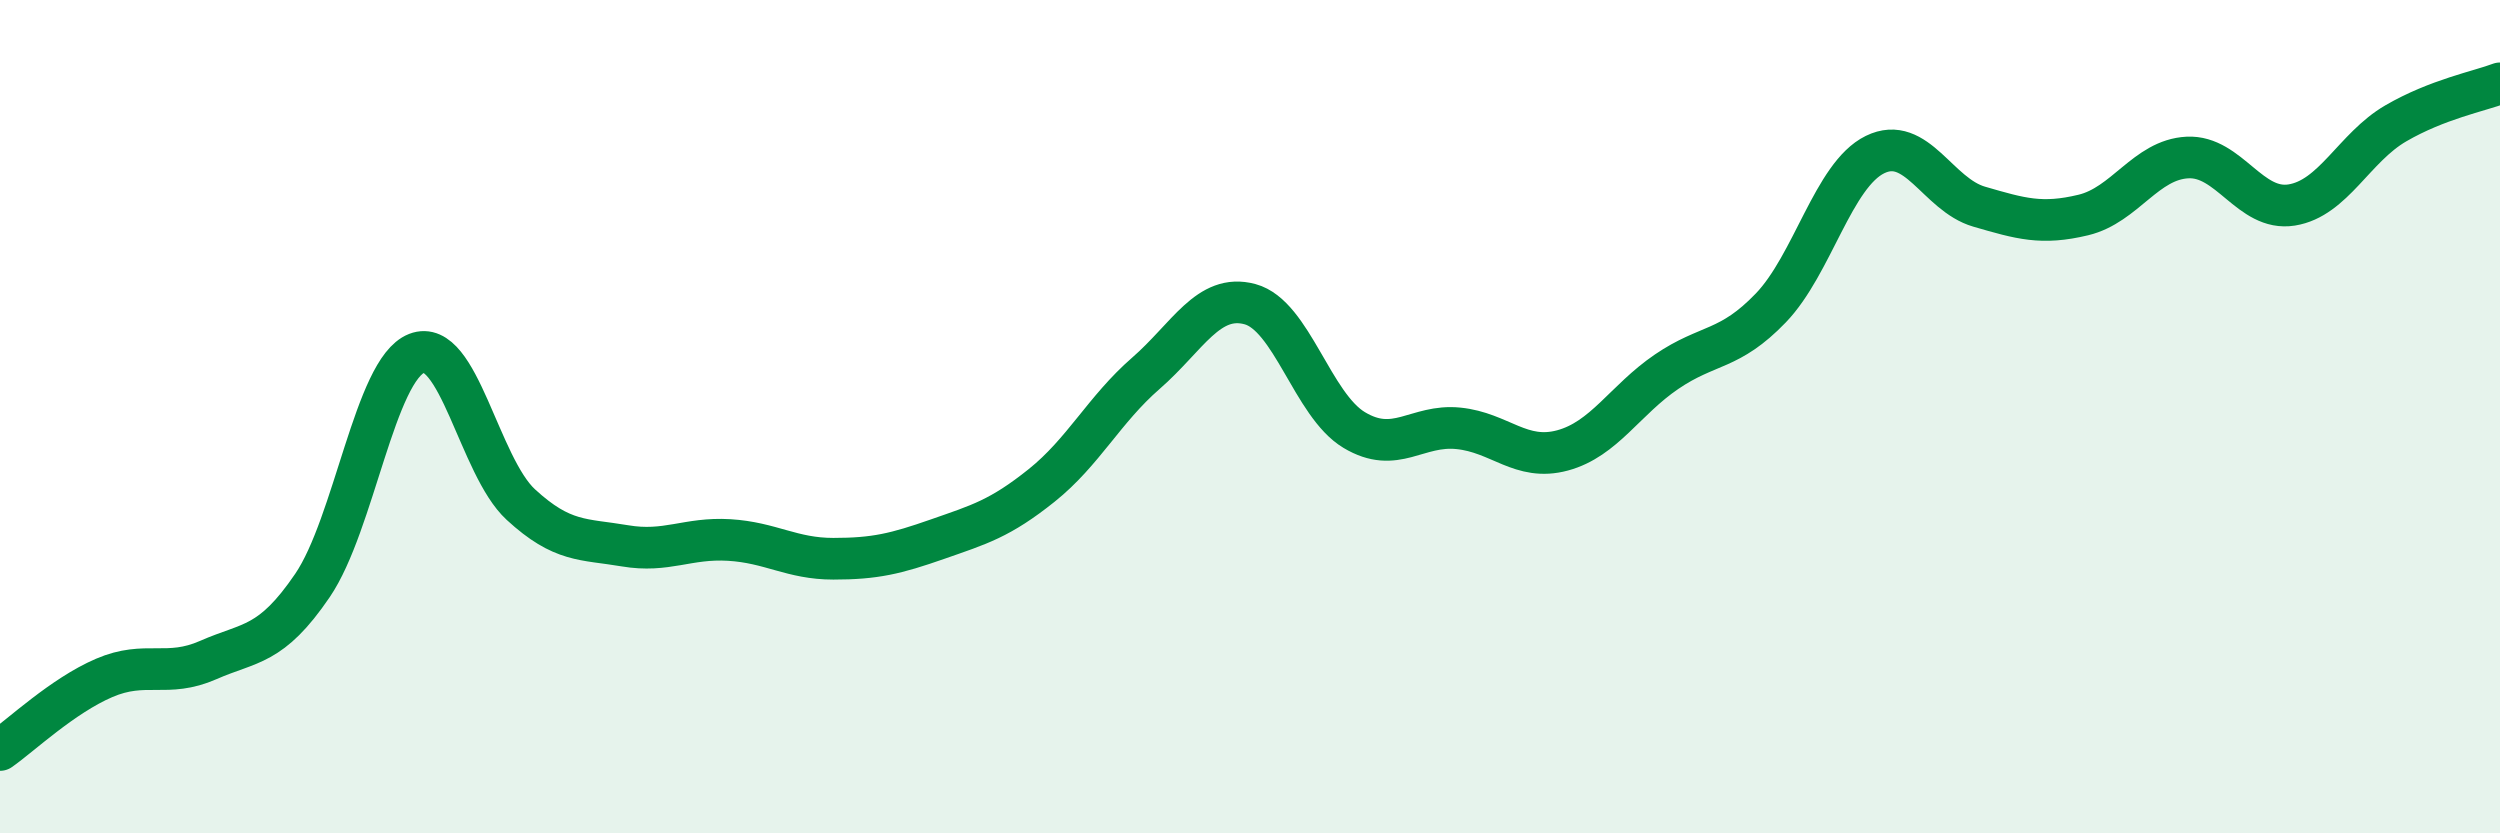
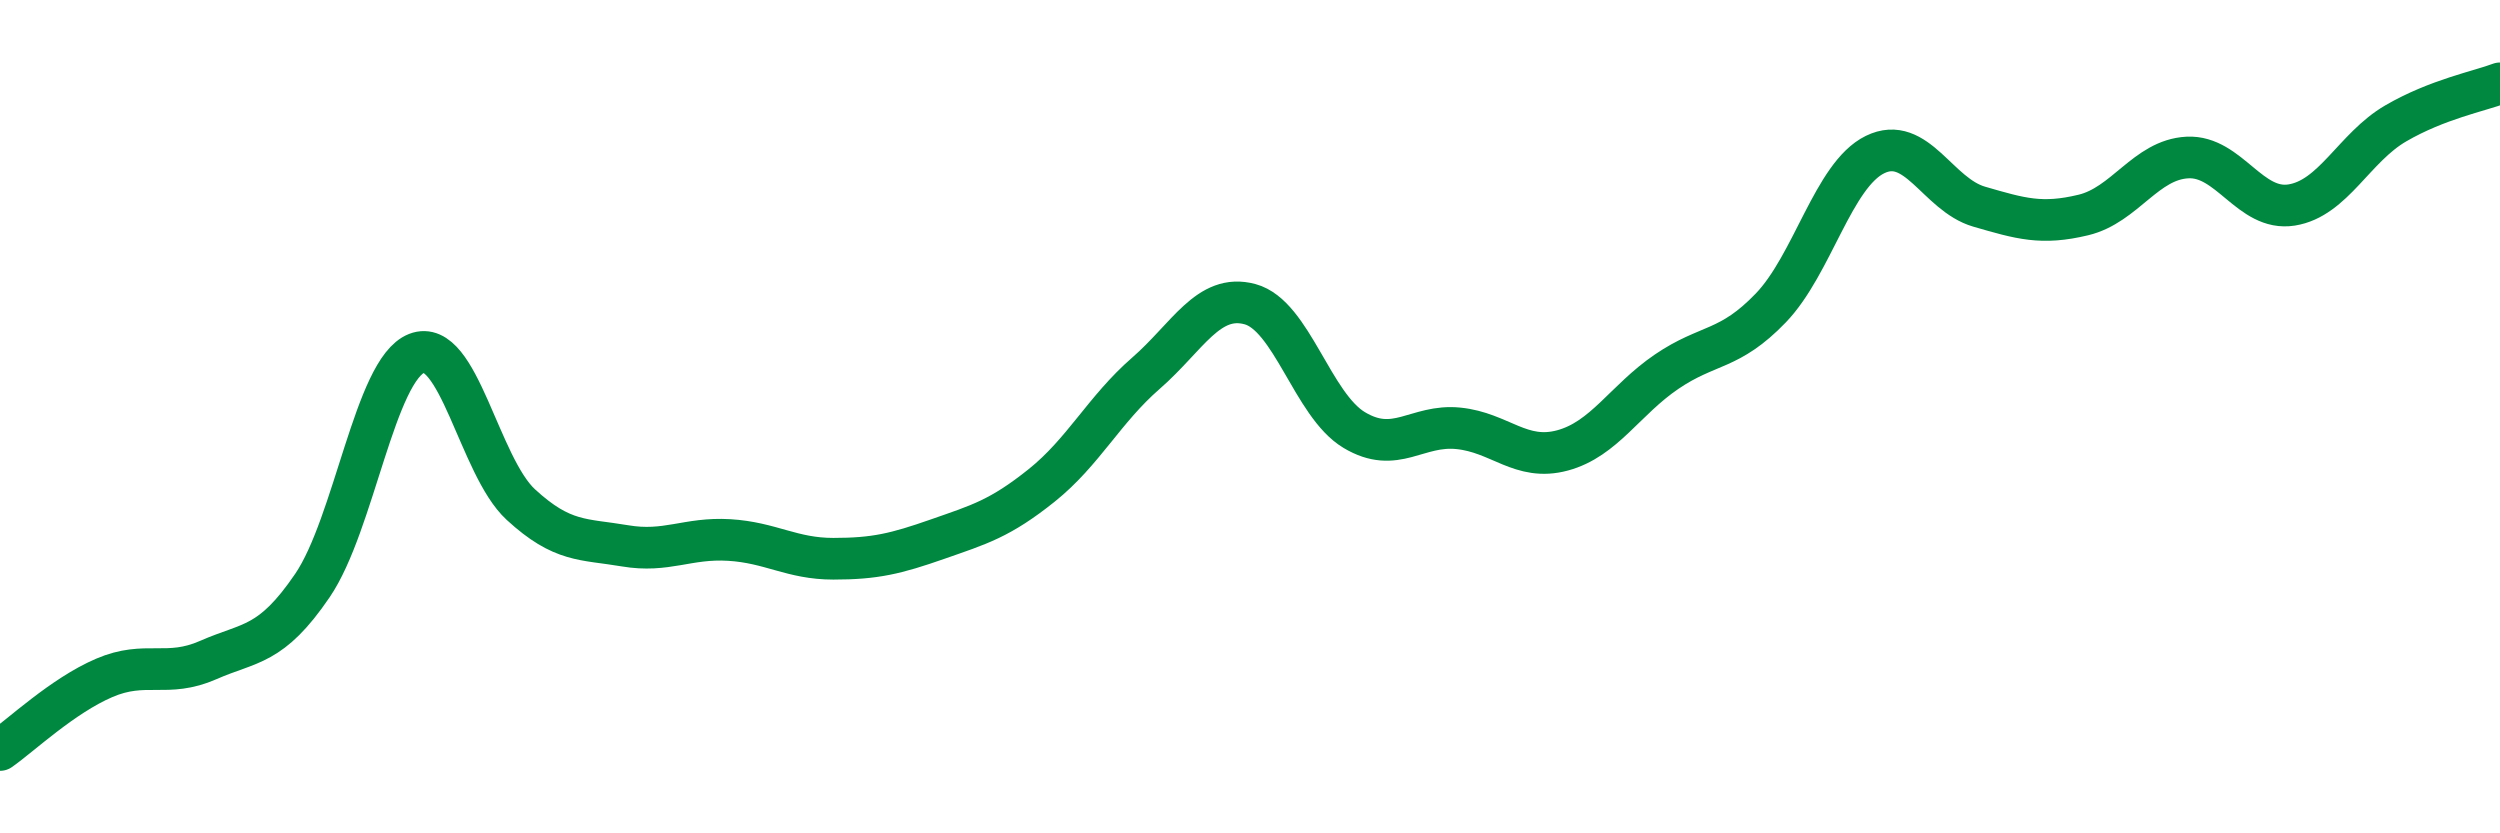
<svg xmlns="http://www.w3.org/2000/svg" width="60" height="20" viewBox="0 0 60 20">
-   <path d="M 0,18 C 0.5,17.65 1.5,16.7 2.5,16.27 C 3.5,15.84 4,16.28 5,15.84 C 6,15.4 6.5,15.52 7.5,14.05 C 8.5,12.58 9,8.87 10,8.48 C 11,8.09 11.5,11.19 12.5,12.11 C 13.5,13.03 14,12.93 15,13.1 C 16,13.27 16.5,12.9 17.5,12.96 C 18.5,13.02 19,13.41 20,13.41 C 21,13.41 21.5,13.29 22.5,12.94 C 23.5,12.59 24,12.45 25,11.65 C 26,10.85 26.5,9.83 27.5,8.96 C 28.5,8.09 29,7.03 30,7.3 C 31,7.57 31.5,9.72 32.5,10.32 C 33.5,10.92 34,10.18 35,10.28 C 36,10.38 36.5,11.08 37.5,10.81 C 38.5,10.54 39,9.6 40,8.92 C 41,8.24 41.5,8.43 42.5,7.39 C 43.5,6.35 44,4.2 45,3.71 C 46,3.22 46.5,4.67 47.5,4.96 C 48.5,5.25 49,5.4 50,5.16 C 51,4.92 51.5,3.83 52.5,3.78 C 53.5,3.73 54,5.08 55,4.92 C 56,4.76 56.5,3.54 57.5,2.96 C 58.5,2.38 59.5,2.19 60,2L60 20L0 20Z" fill="#008740" opacity="0.1" stroke-linecap="round" stroke-linejoin="round" />
  <path d="M 0,18 C 0.5,17.65 1.5,16.7 2.5,16.27 C 3.5,15.84 4,16.28 5,15.84 C 6,15.4 6.5,15.52 7.5,14.05 C 8.5,12.58 9,8.87 10,8.48 C 11,8.09 11.5,11.19 12.5,12.11 C 13.5,13.03 14,12.93 15,13.1 C 16,13.27 16.5,12.9 17.5,12.96 C 18.5,13.02 19,13.41 20,13.41 C 21,13.41 21.5,13.29 22.5,12.94 C 23.5,12.59 24,12.45 25,11.65 C 26,10.85 26.5,9.83 27.5,8.96 C 28.5,8.09 29,7.03 30,7.3 C 31,7.57 31.5,9.72 32.5,10.32 C 33.5,10.92 34,10.18 35,10.28 C 36,10.38 36.5,11.08 37.5,10.81 C 38.5,10.54 39,9.6 40,8.92 C 41,8.24 41.5,8.43 42.5,7.39 C 43.5,6.35 44,4.2 45,3.71 C 46,3.22 46.5,4.67 47.5,4.96 C 48.5,5.25 49,5.4 50,5.16 C 51,4.92 51.5,3.83 52.5,3.78 C 53.5,3.73 54,5.08 55,4.92 C 56,4.76 56.5,3.54 57.5,2.96 C 58.5,2.38 59.5,2.19 60,2" stroke="#008740" stroke-width="1" fill="none" stroke-linecap="round" stroke-linejoin="round" />
</svg>